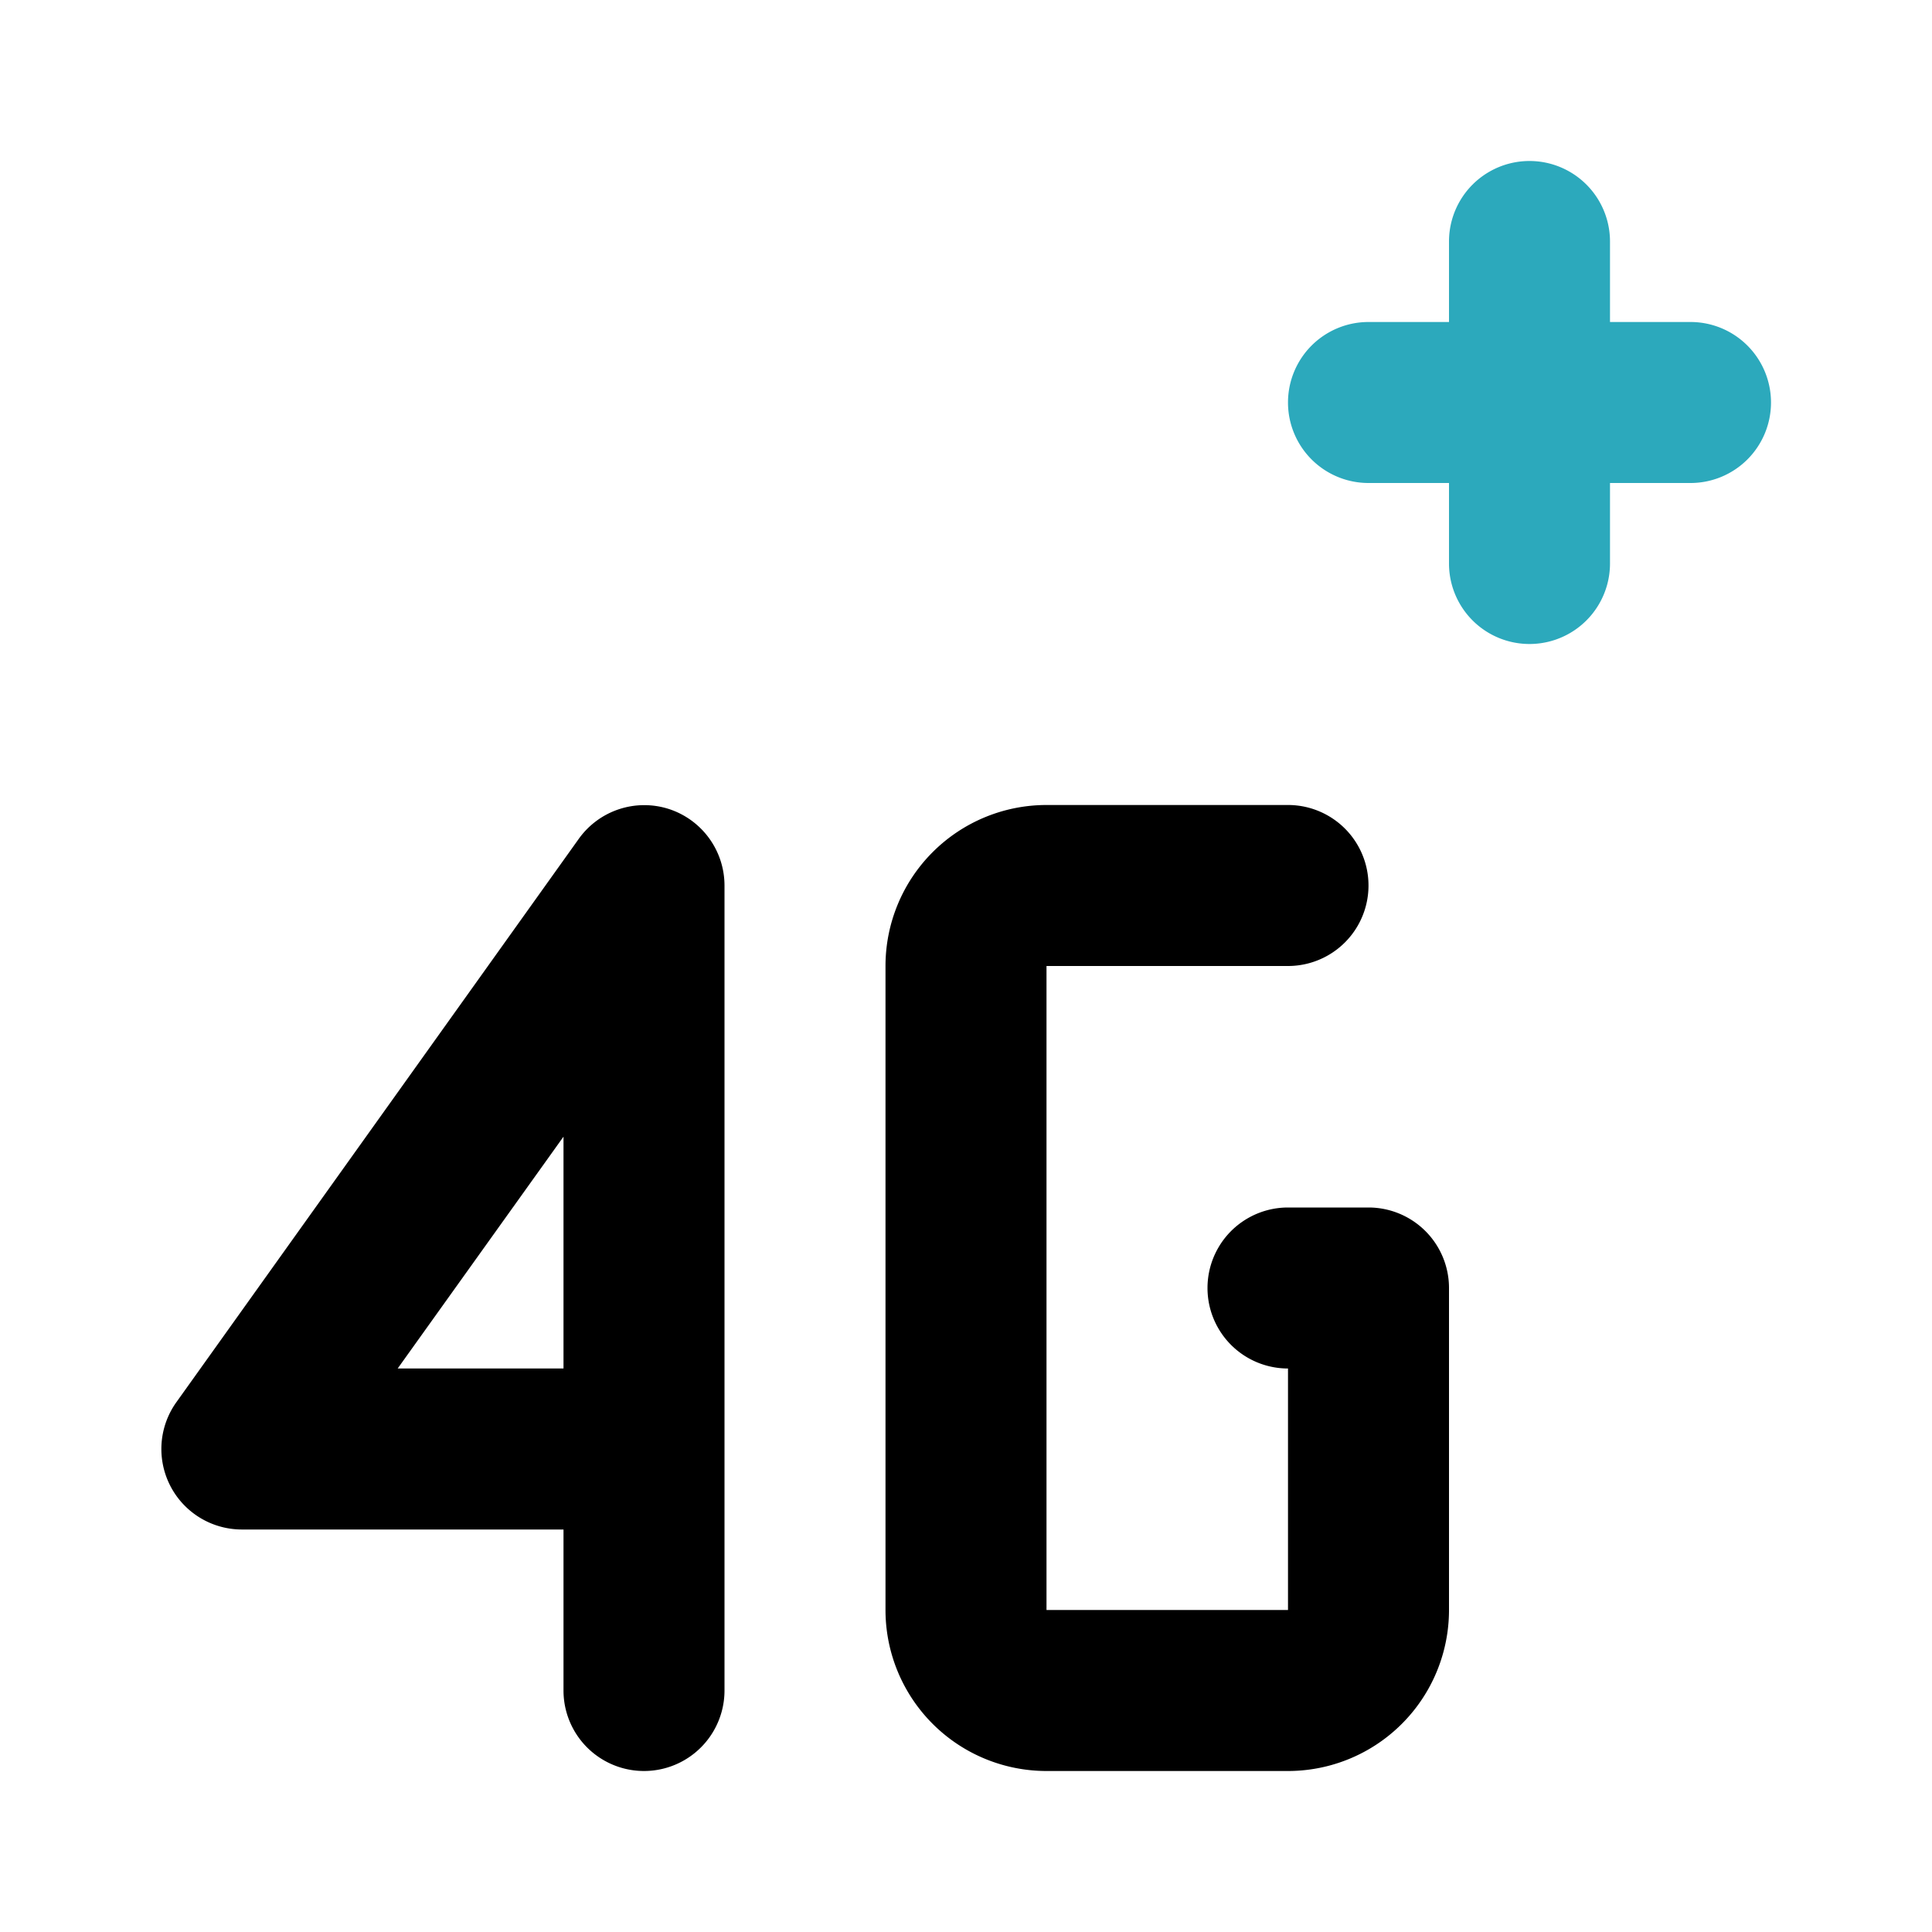
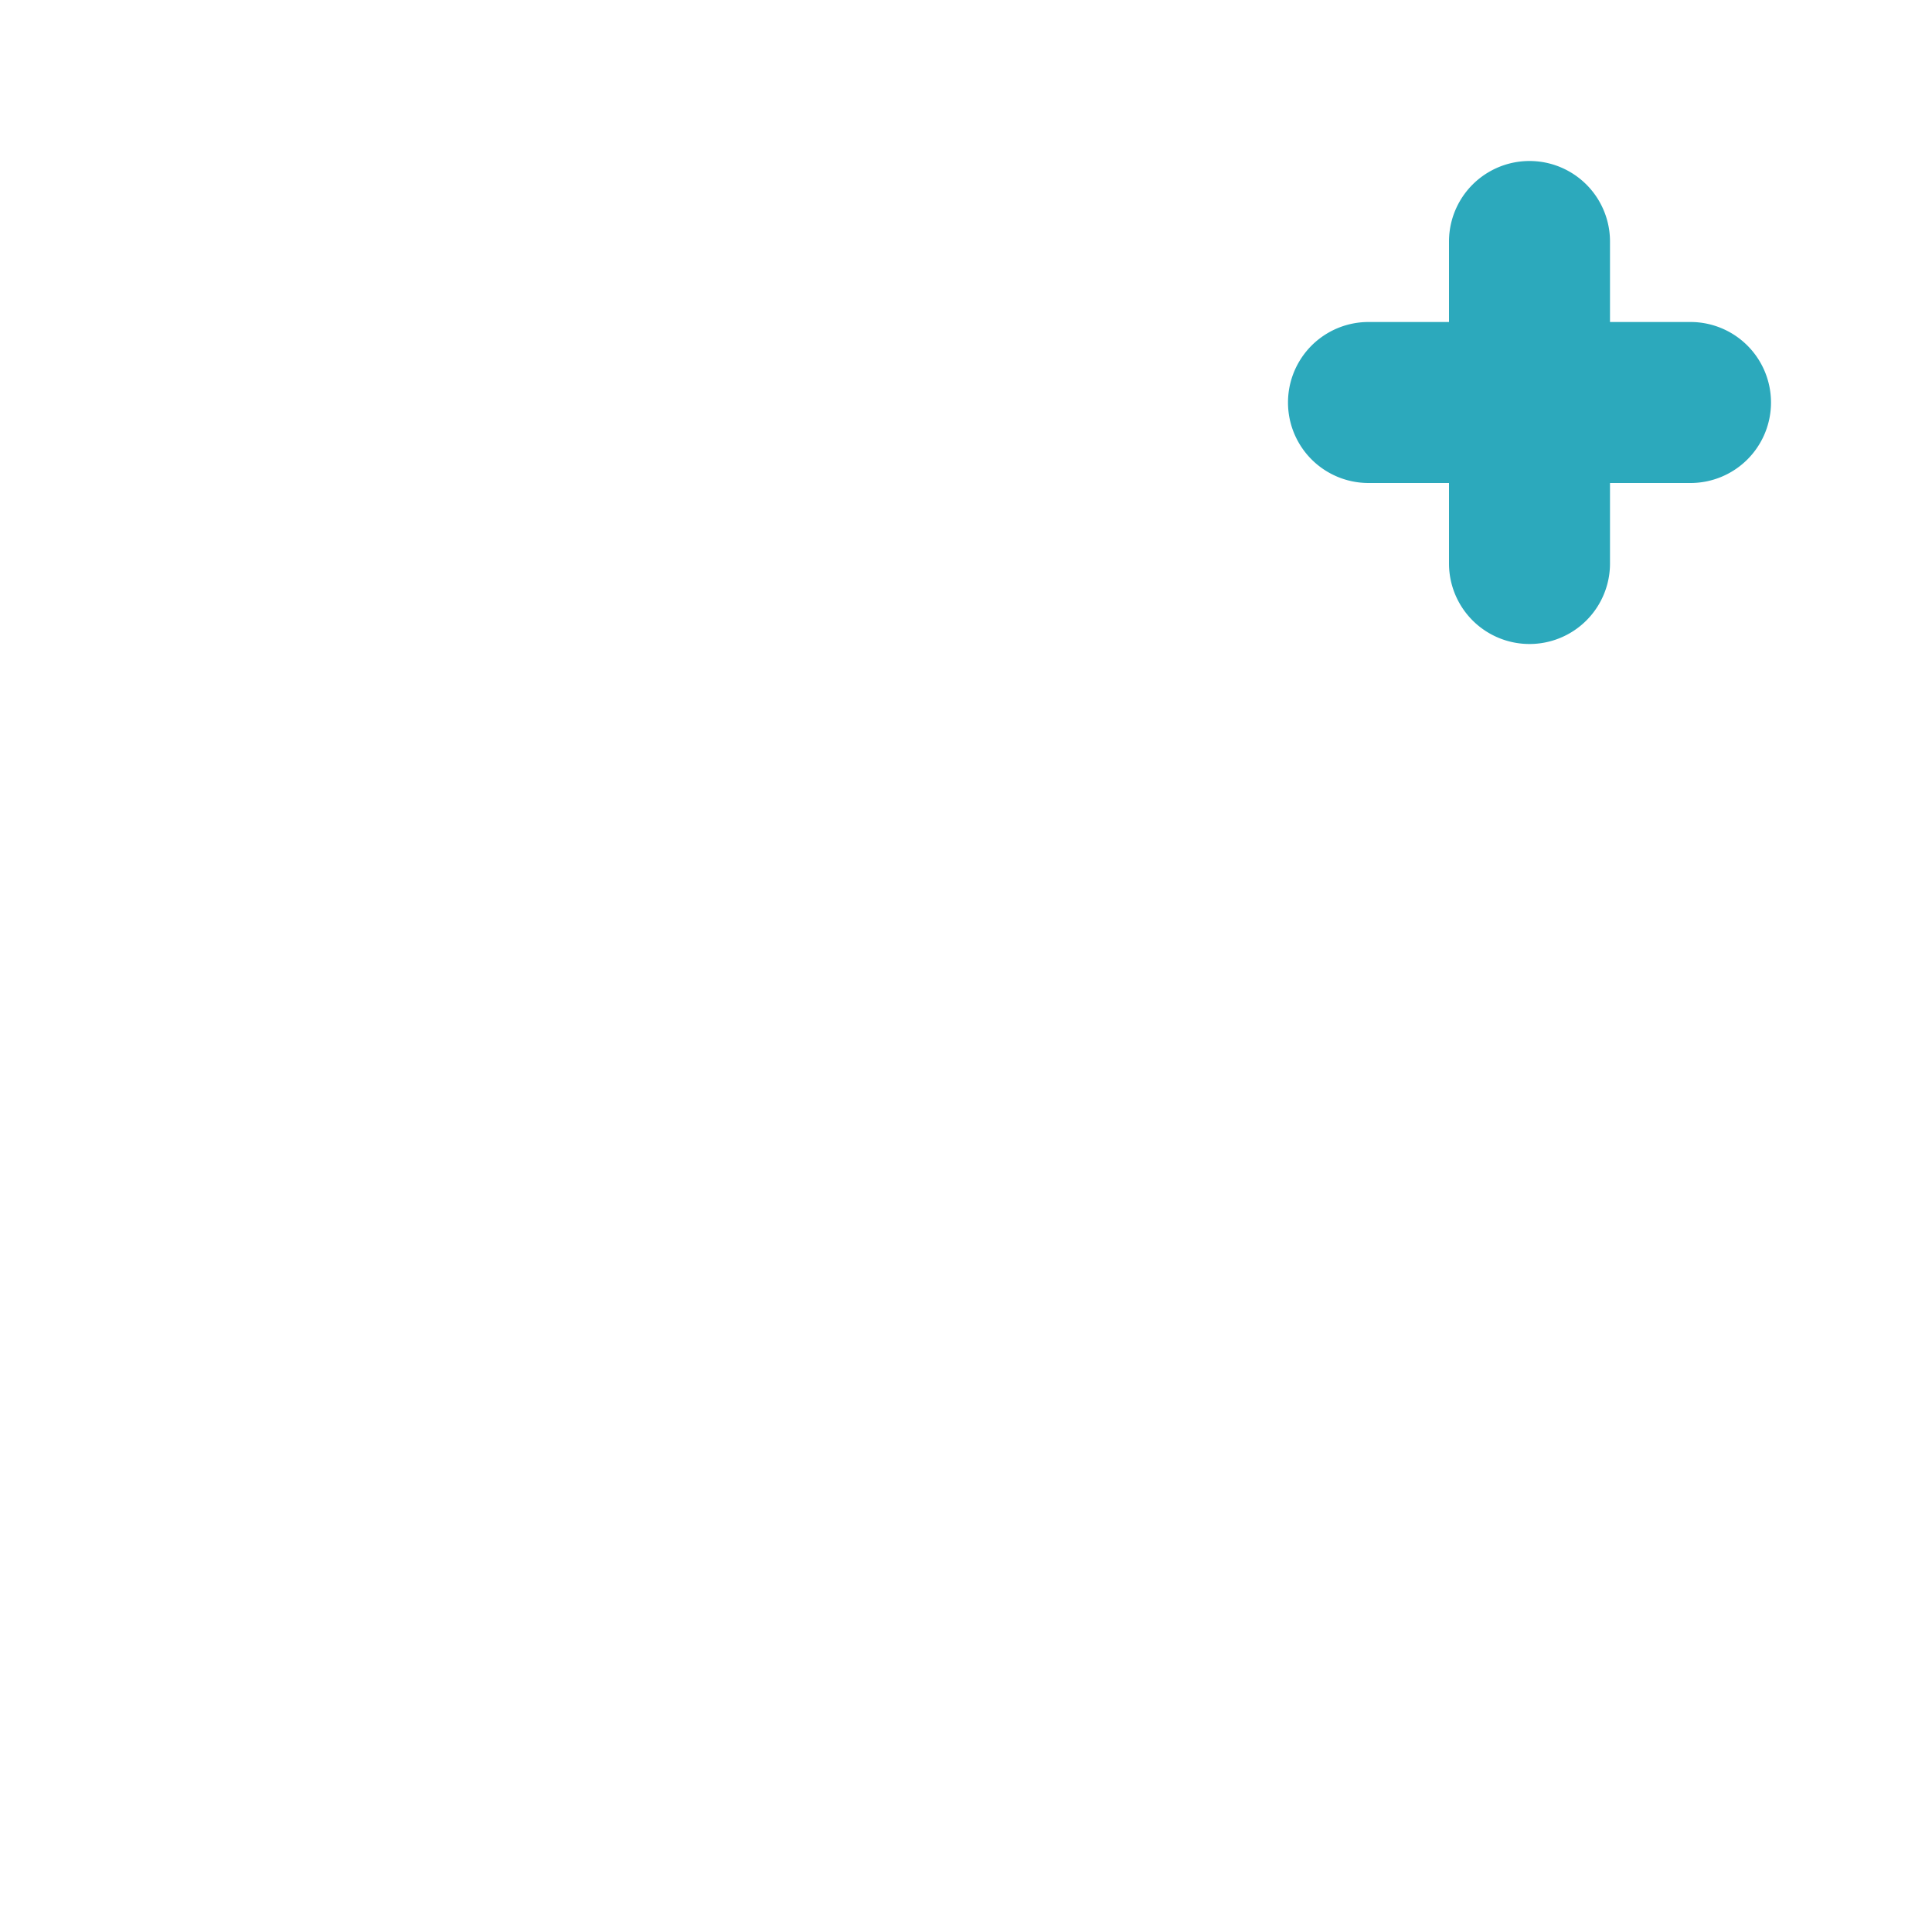
<svg xmlns="http://www.w3.org/2000/svg" fill="#000000" width="800px" height="800px" viewBox="0 0 24 24" id="4g-signal-plus-2" data-name="Flat Color" class="icon flat-color">
  <path id="secondary" d="M22,5a1,1,0,0,1-1,1H20V7a1,1,0,0,1-2,0V6H17a1,1,0,0,1,0-2h1V3a1,1,0,0,1,2,0V4h1A1,1,0,0,1,22,5Z" style="fill: rgb(44, 169, 188);" />
-   <path id="primary" d="M8.31,10.05a1,1,0,0,0-1.12.37l-5,7A1,1,0,0,0,3,19H7v2a1,1,0,0,0,2,0V11A1,1,0,0,0,8.31,10.05ZM7,17H4.94L7,14.12Zm10-2H16a1,1,0,0,0,0,2v3H13V12h3a1,1,0,0,0,0-2H13a2,2,0,0,0-2,2v8a2,2,0,0,0,2,2h3a2,2,0,0,0,2-2V16A1,1,0,0,0,17,15Z" style="fill: rgb(0, 0, 0);" />
</svg>